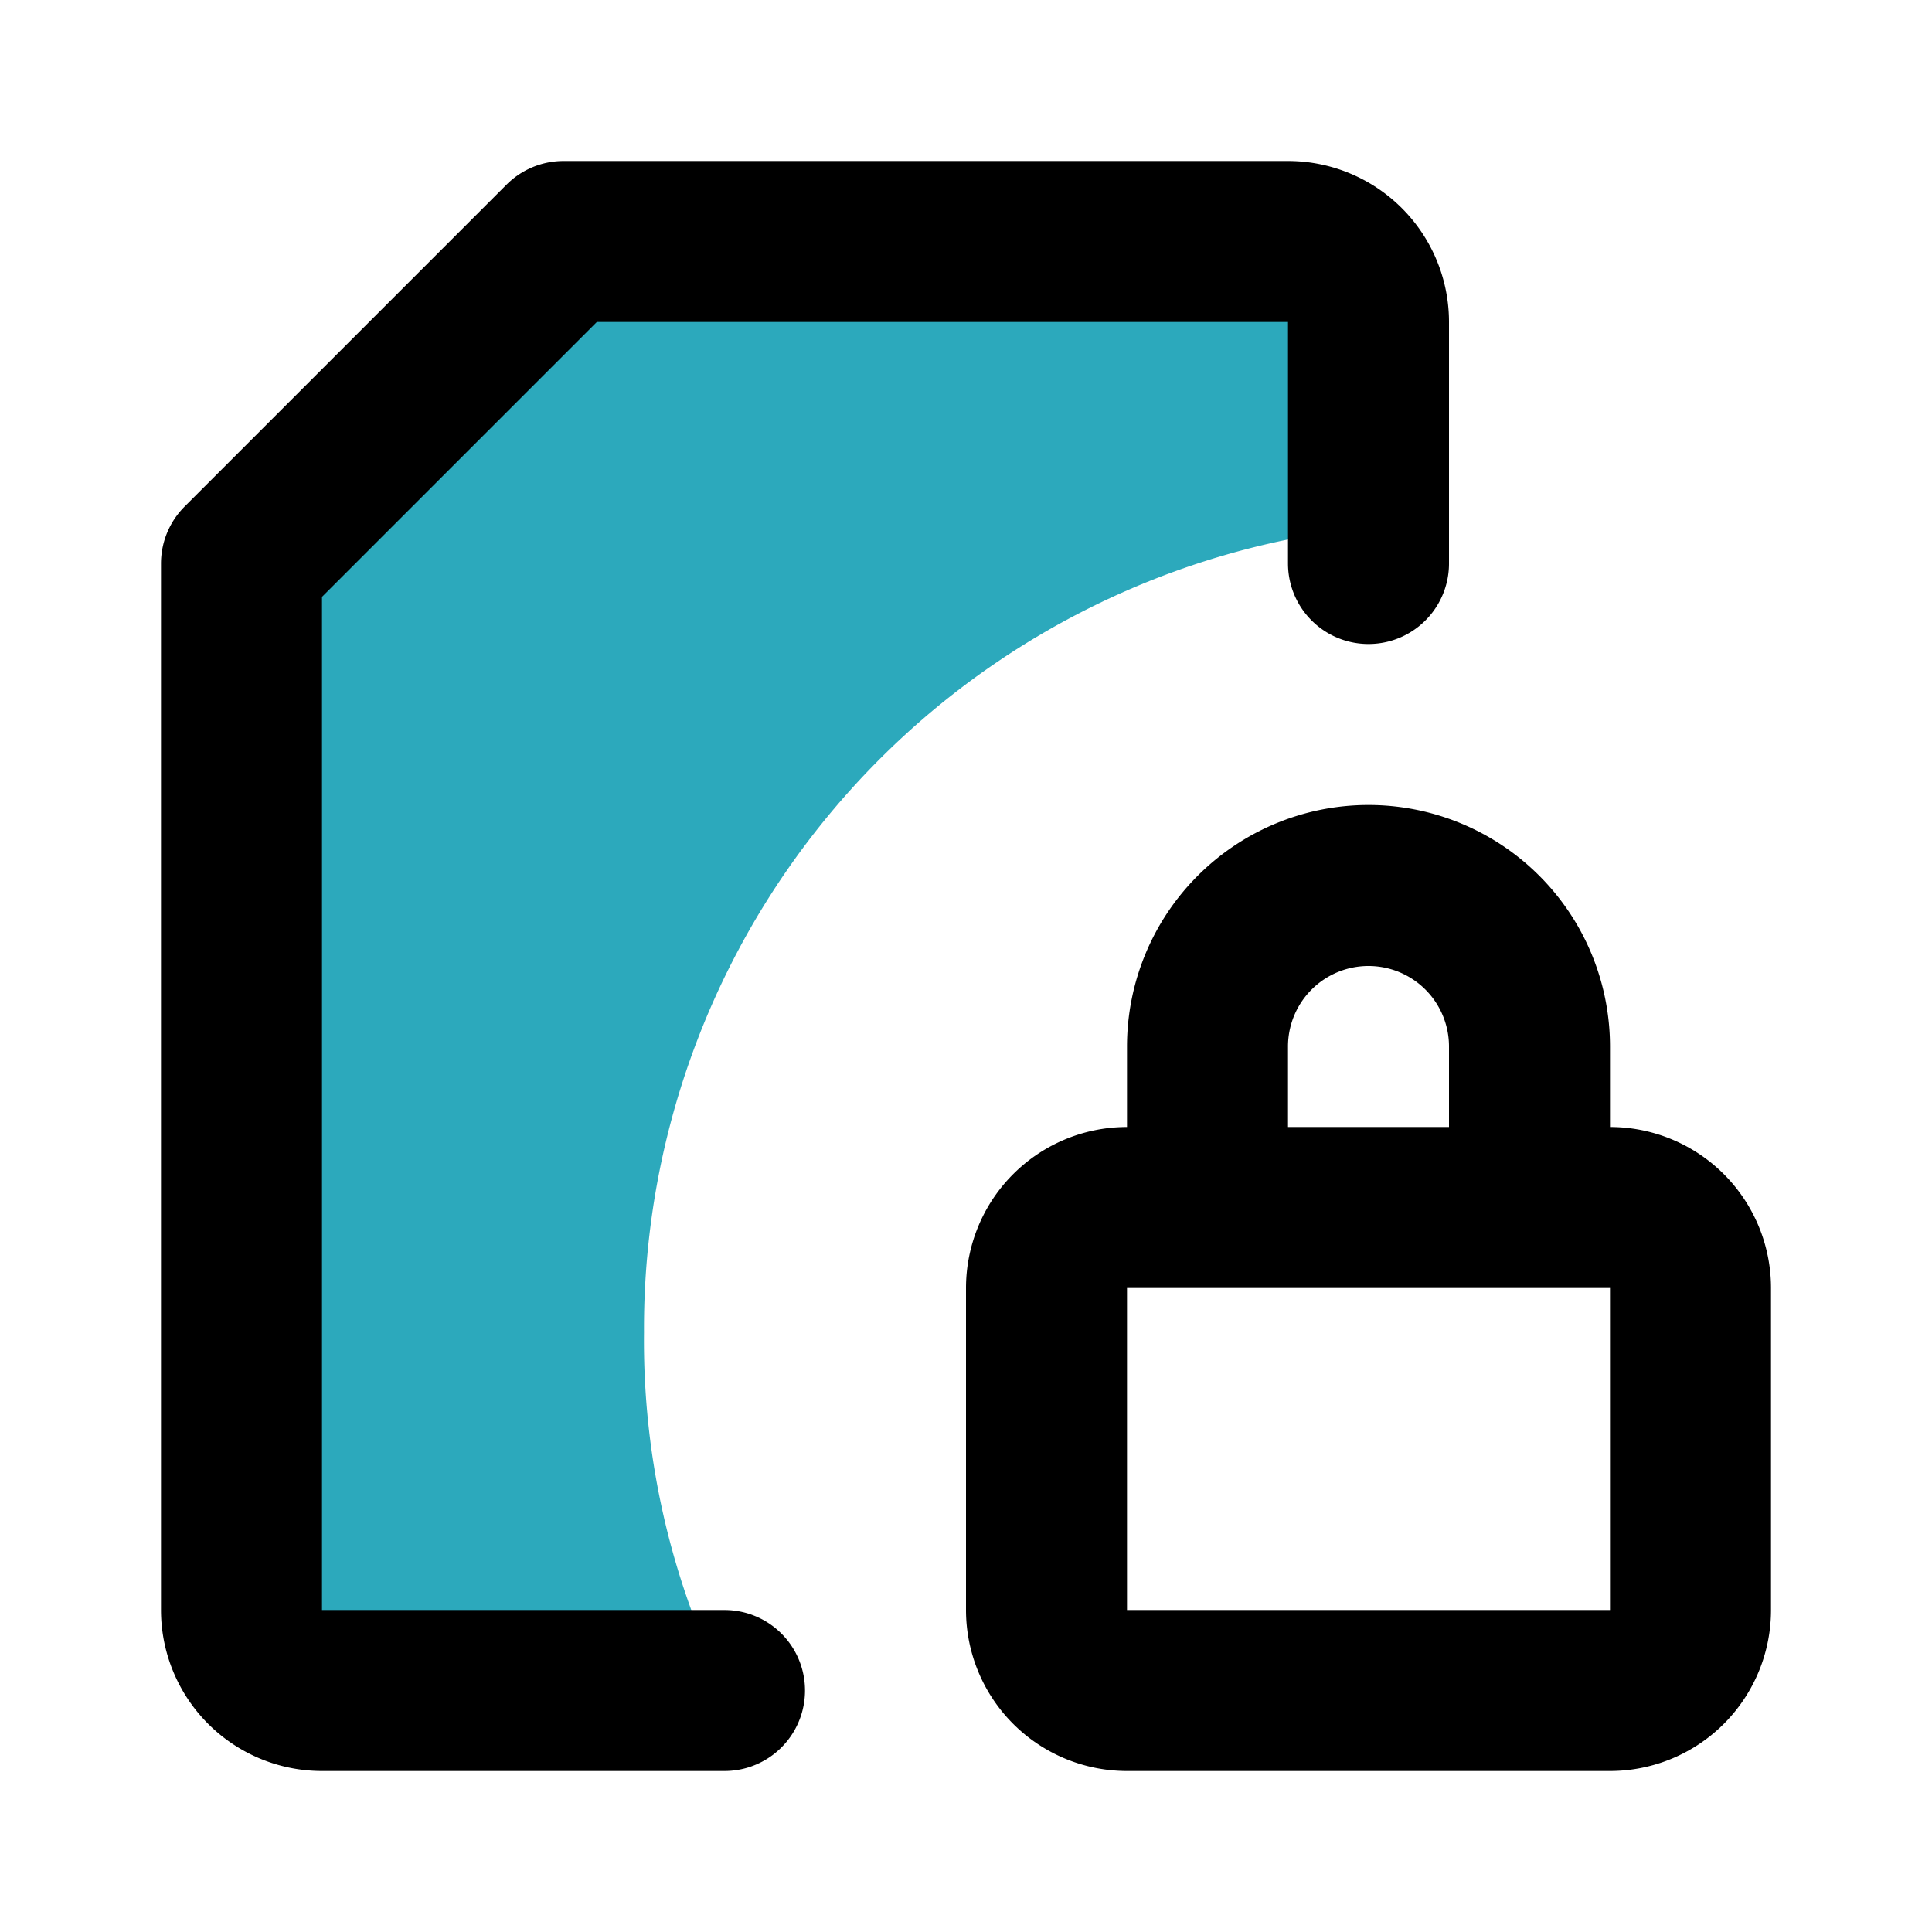
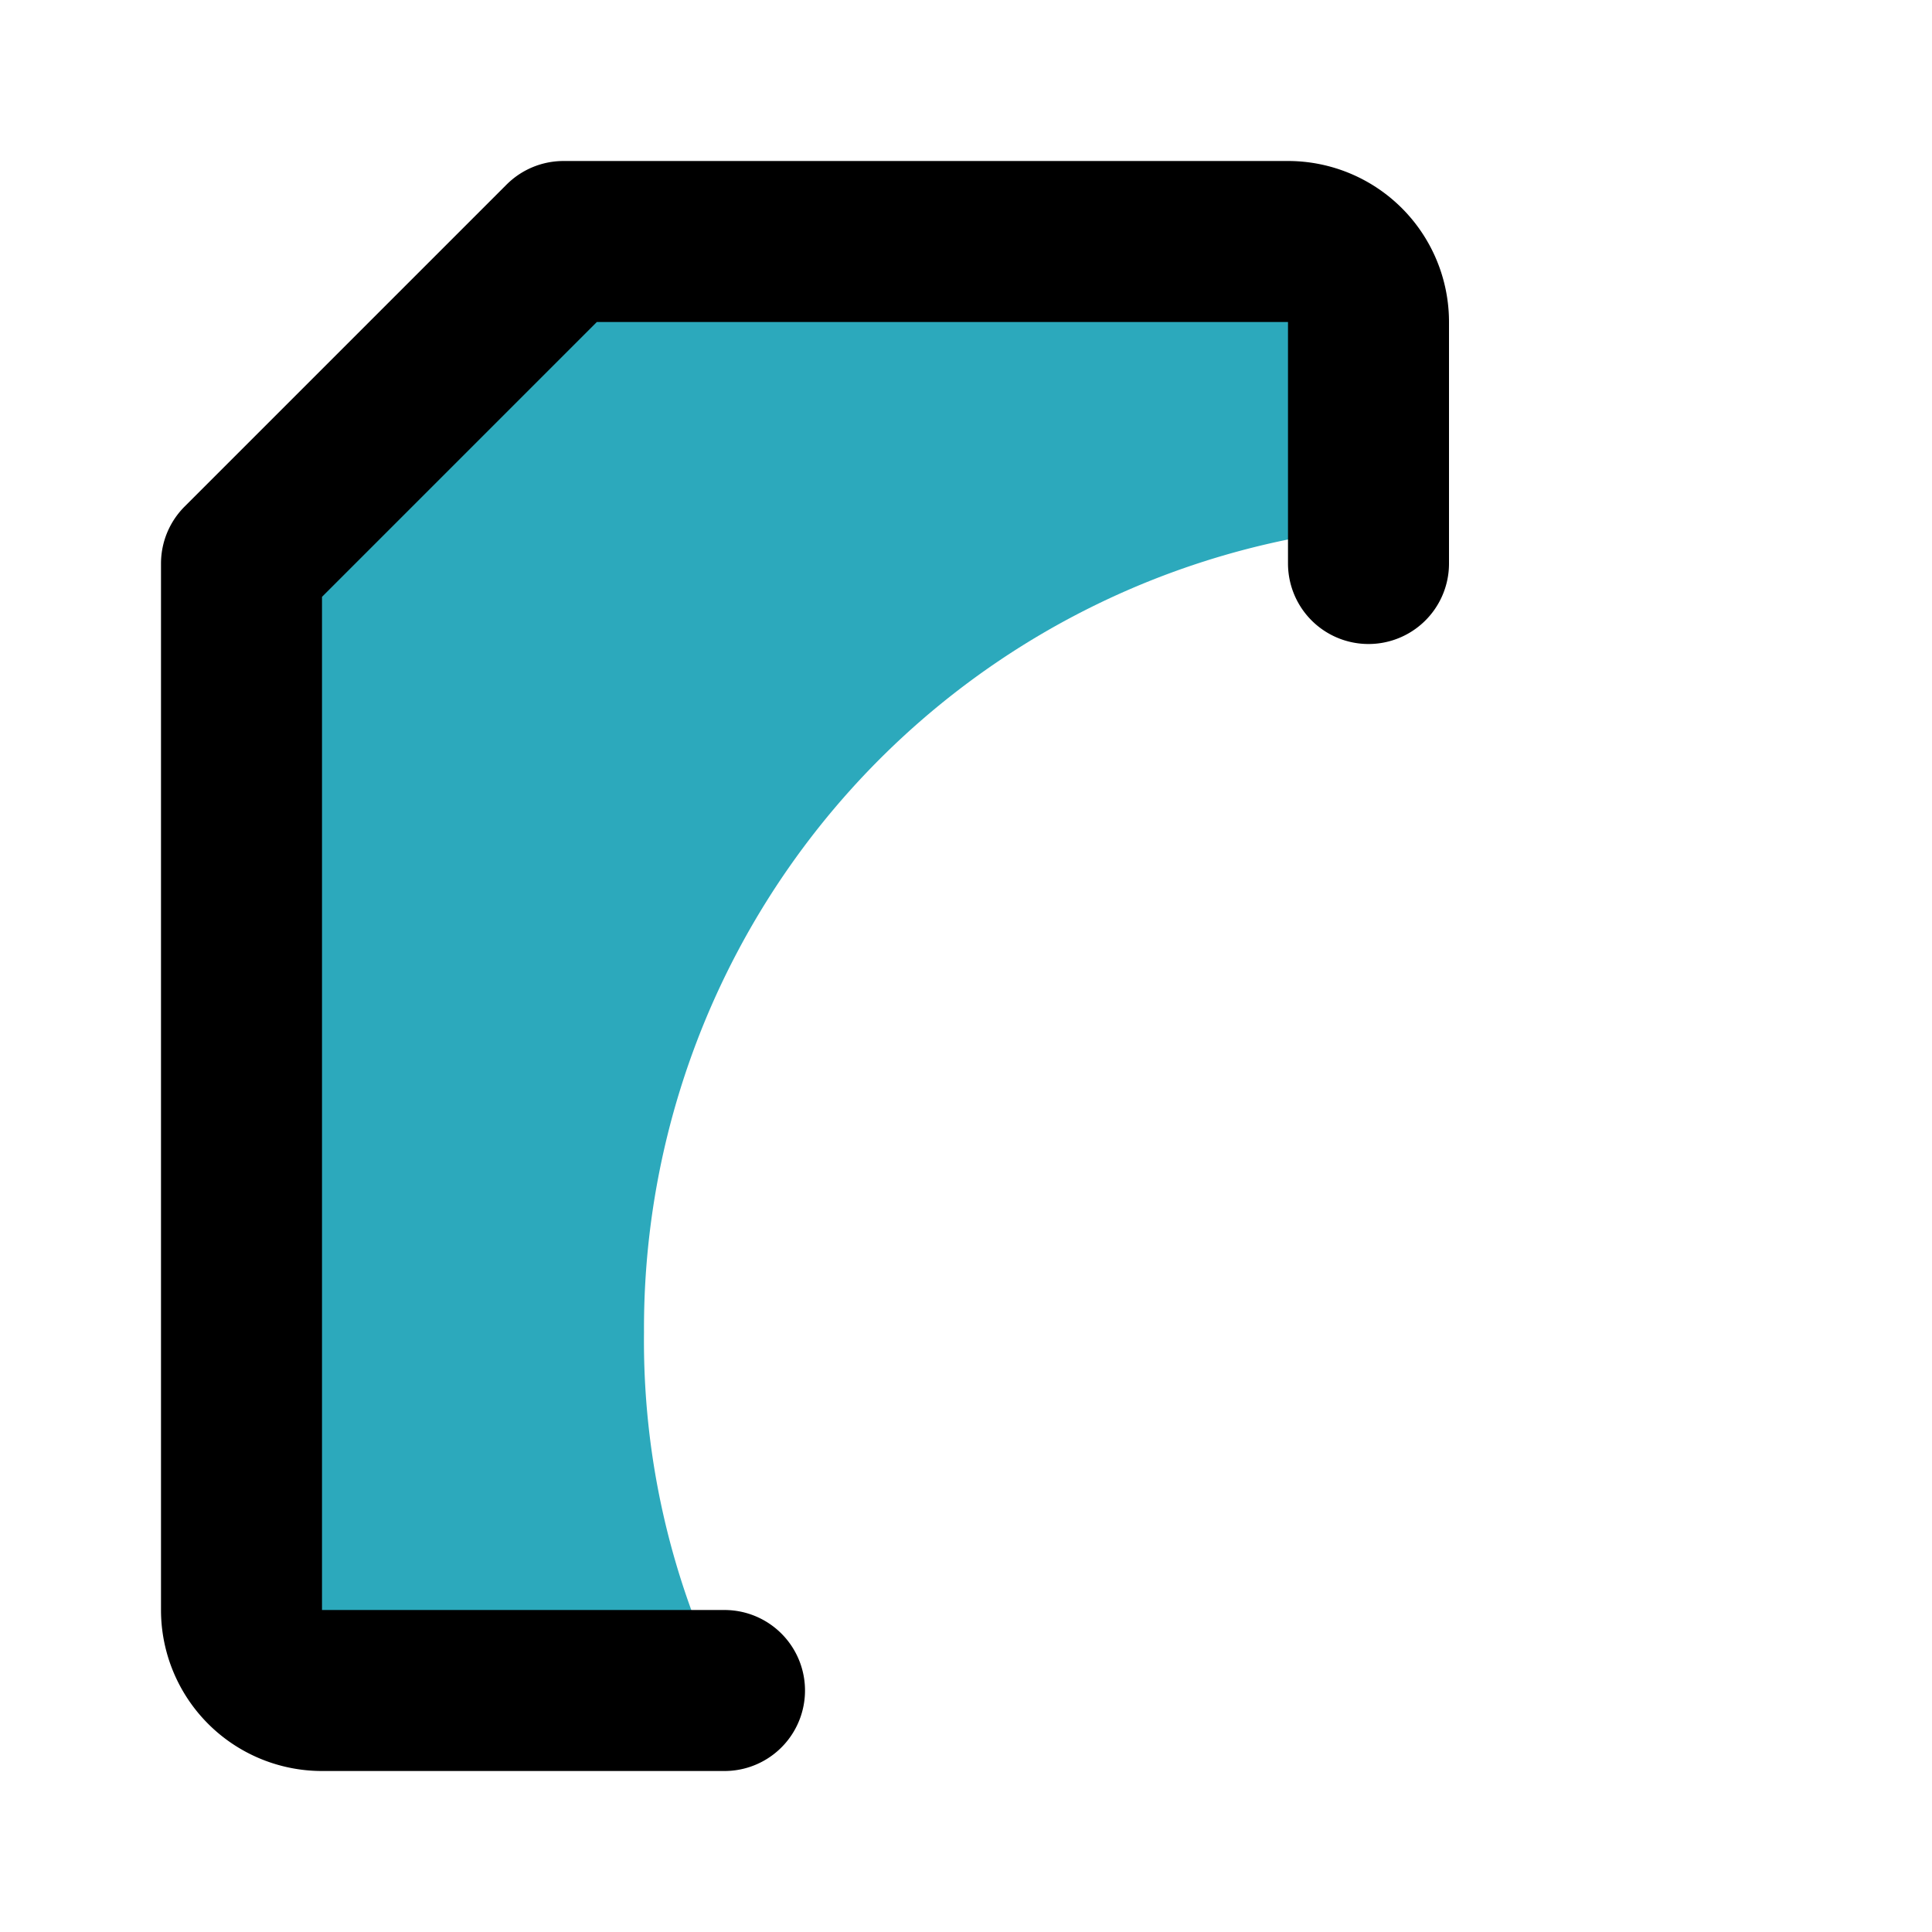
<svg xmlns="http://www.w3.org/2000/svg" fill="#000000" width="800px" height="800px" viewBox="0 0 24 24" id="protected-lock-file-2" data-name="Flat Line" class="icon flat-line">
  <path id="secondary" d="M17,4V6.55a10,10,0,0,0-9,10,9.79,9.79,0,0,0,1,4.42s0,0,0,.08H4a1,1,0,0,1-1-1V7L7,3h9A1,1,0,0,1,17,4Z" style="fill: rgb(44, 169, 188); stroke-width: 2;" />
-   <path id="primary" d="M21,20V16a1,1,0,0,0-1-1H14a1,1,0,0,0-1,1v4a1,1,0,0,0,1,1h6A1,1,0,0,0,21,20Zm-4-9h0a2,2,0,0,0-2,2v2h4V13A2,2,0,0,0,17,11Z" style="fill: none; stroke: rgb(0, 0, 0); stroke-linecap: round; stroke-linejoin: round; stroke-width: 2;" />
  <path id="primary-2" data-name="primary" d="M9,21H4a1,1,0,0,1-1-1V7L7,3h9a1,1,0,0,1,1,1V7" style="fill: none; stroke: rgb(0, 0, 0); stroke-linecap: round; stroke-linejoin: round; stroke-width: 2;" />
</svg>